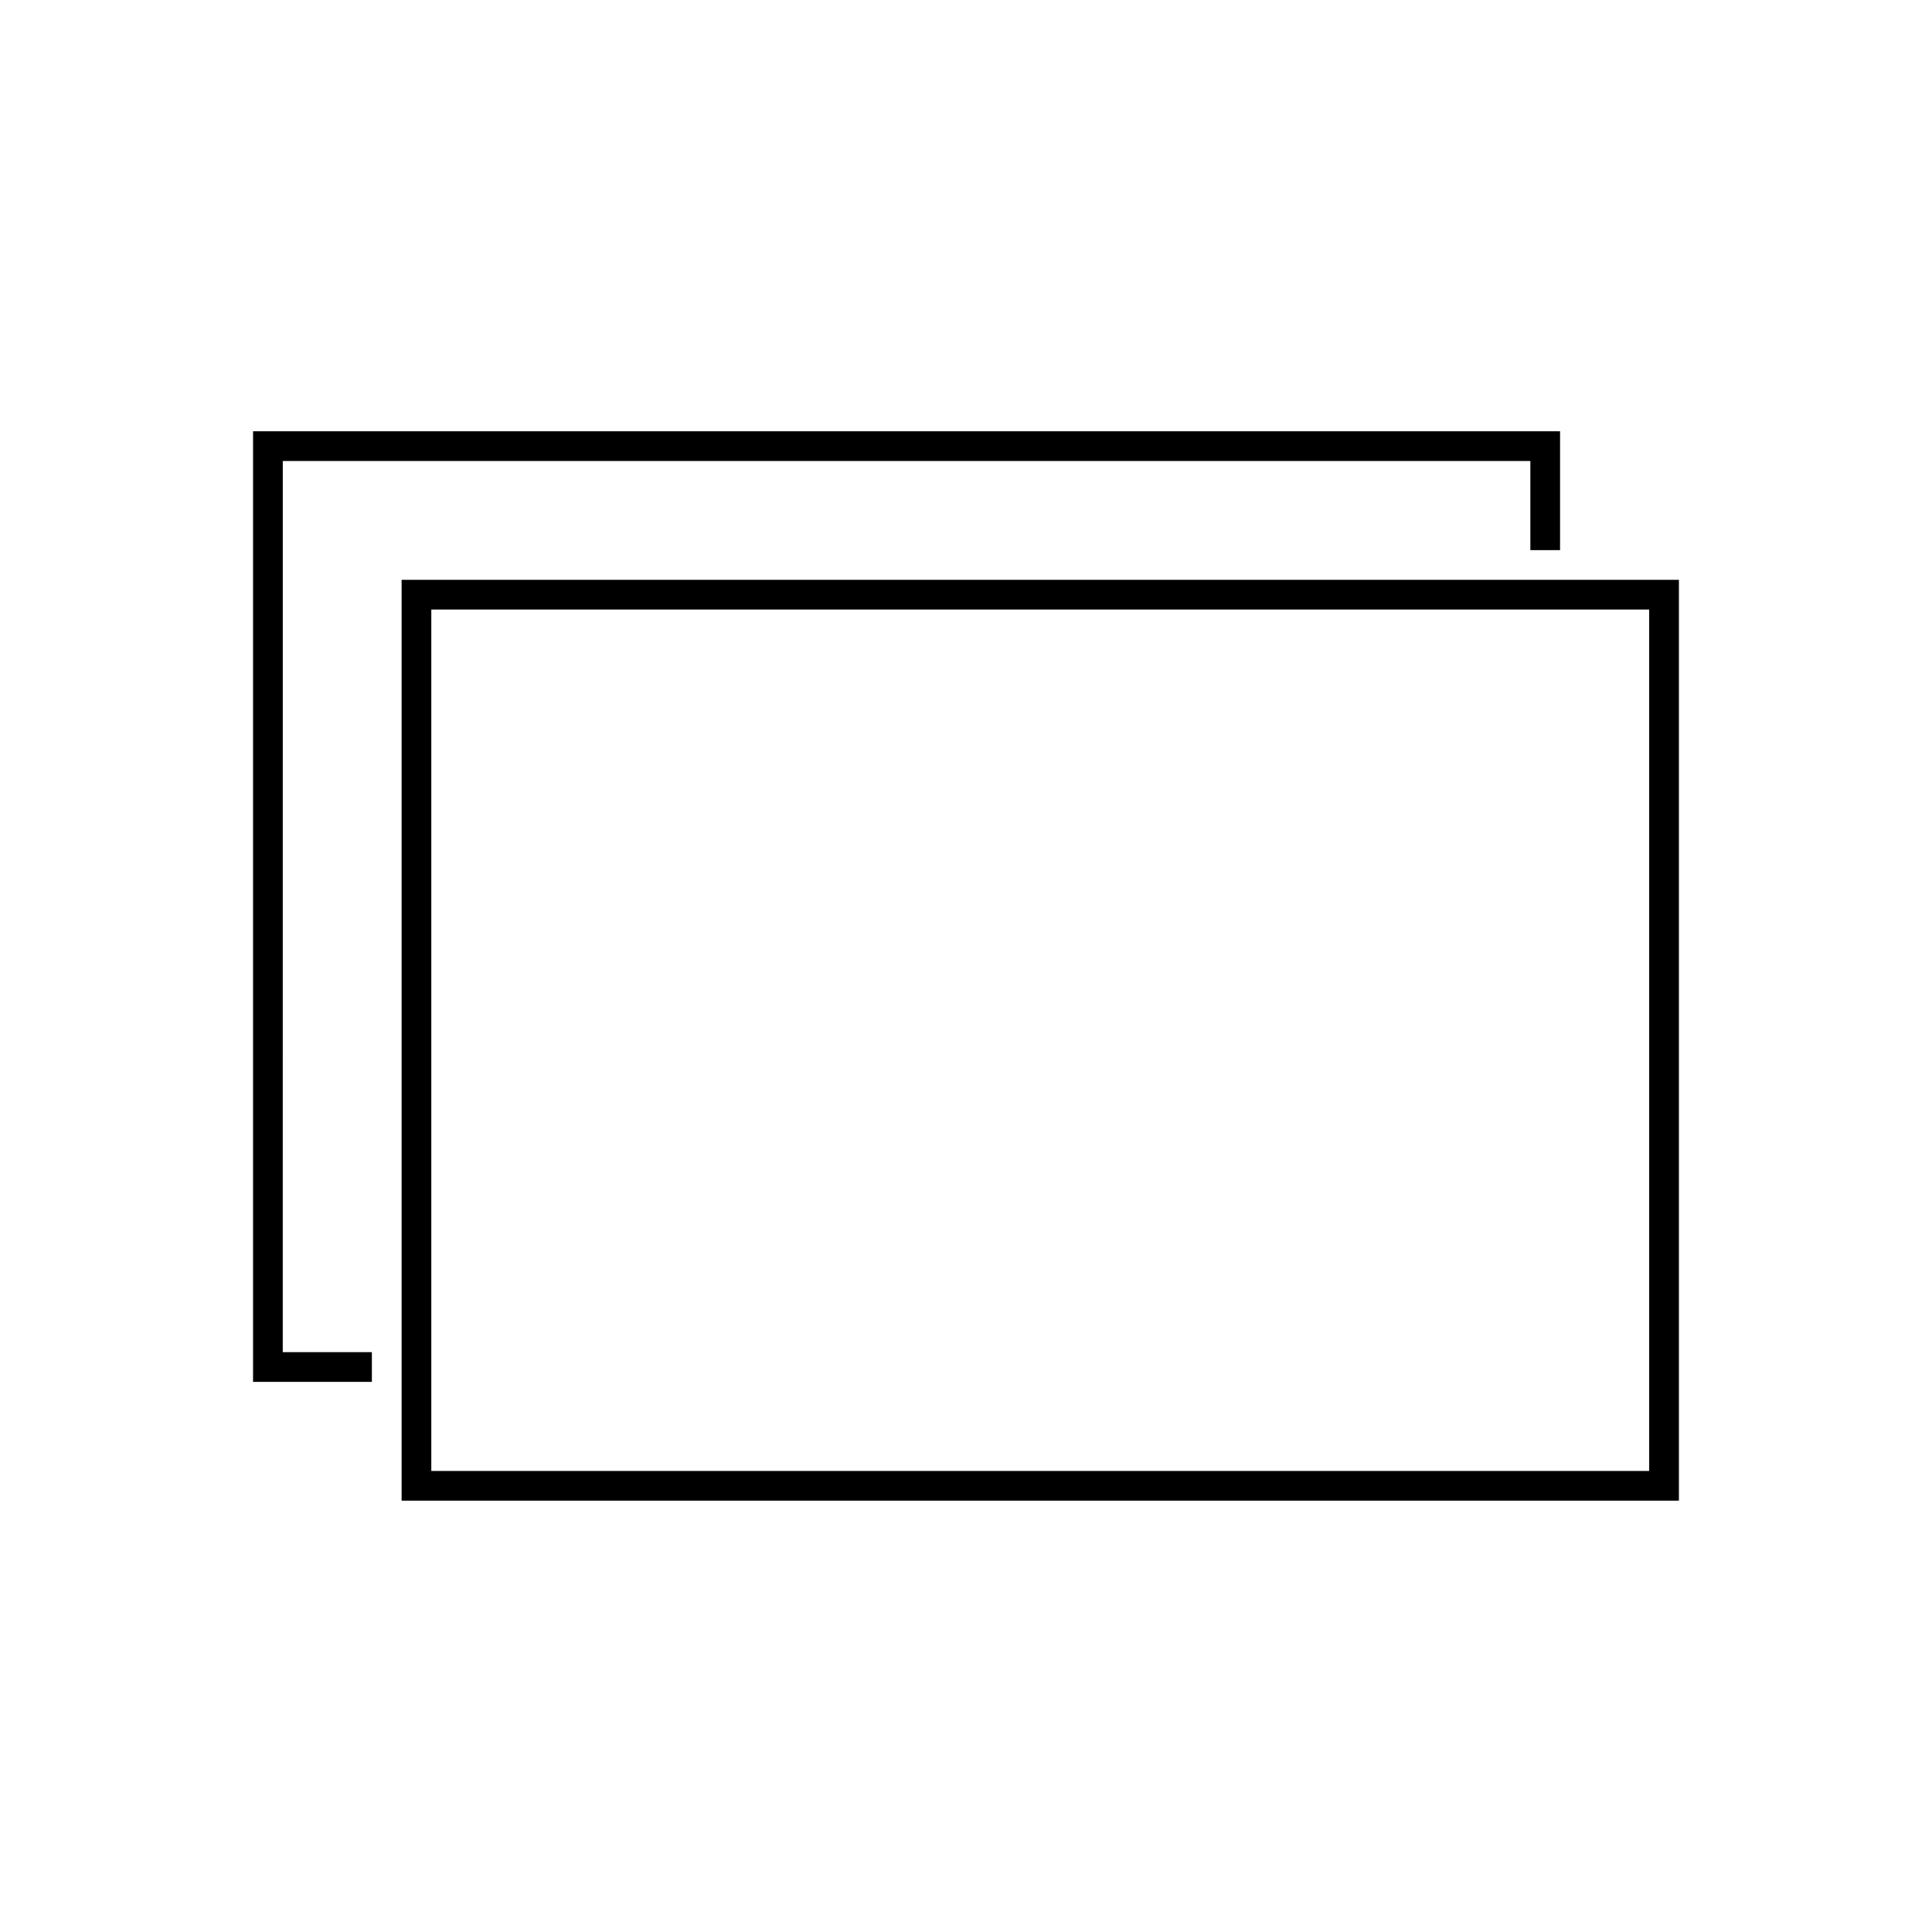
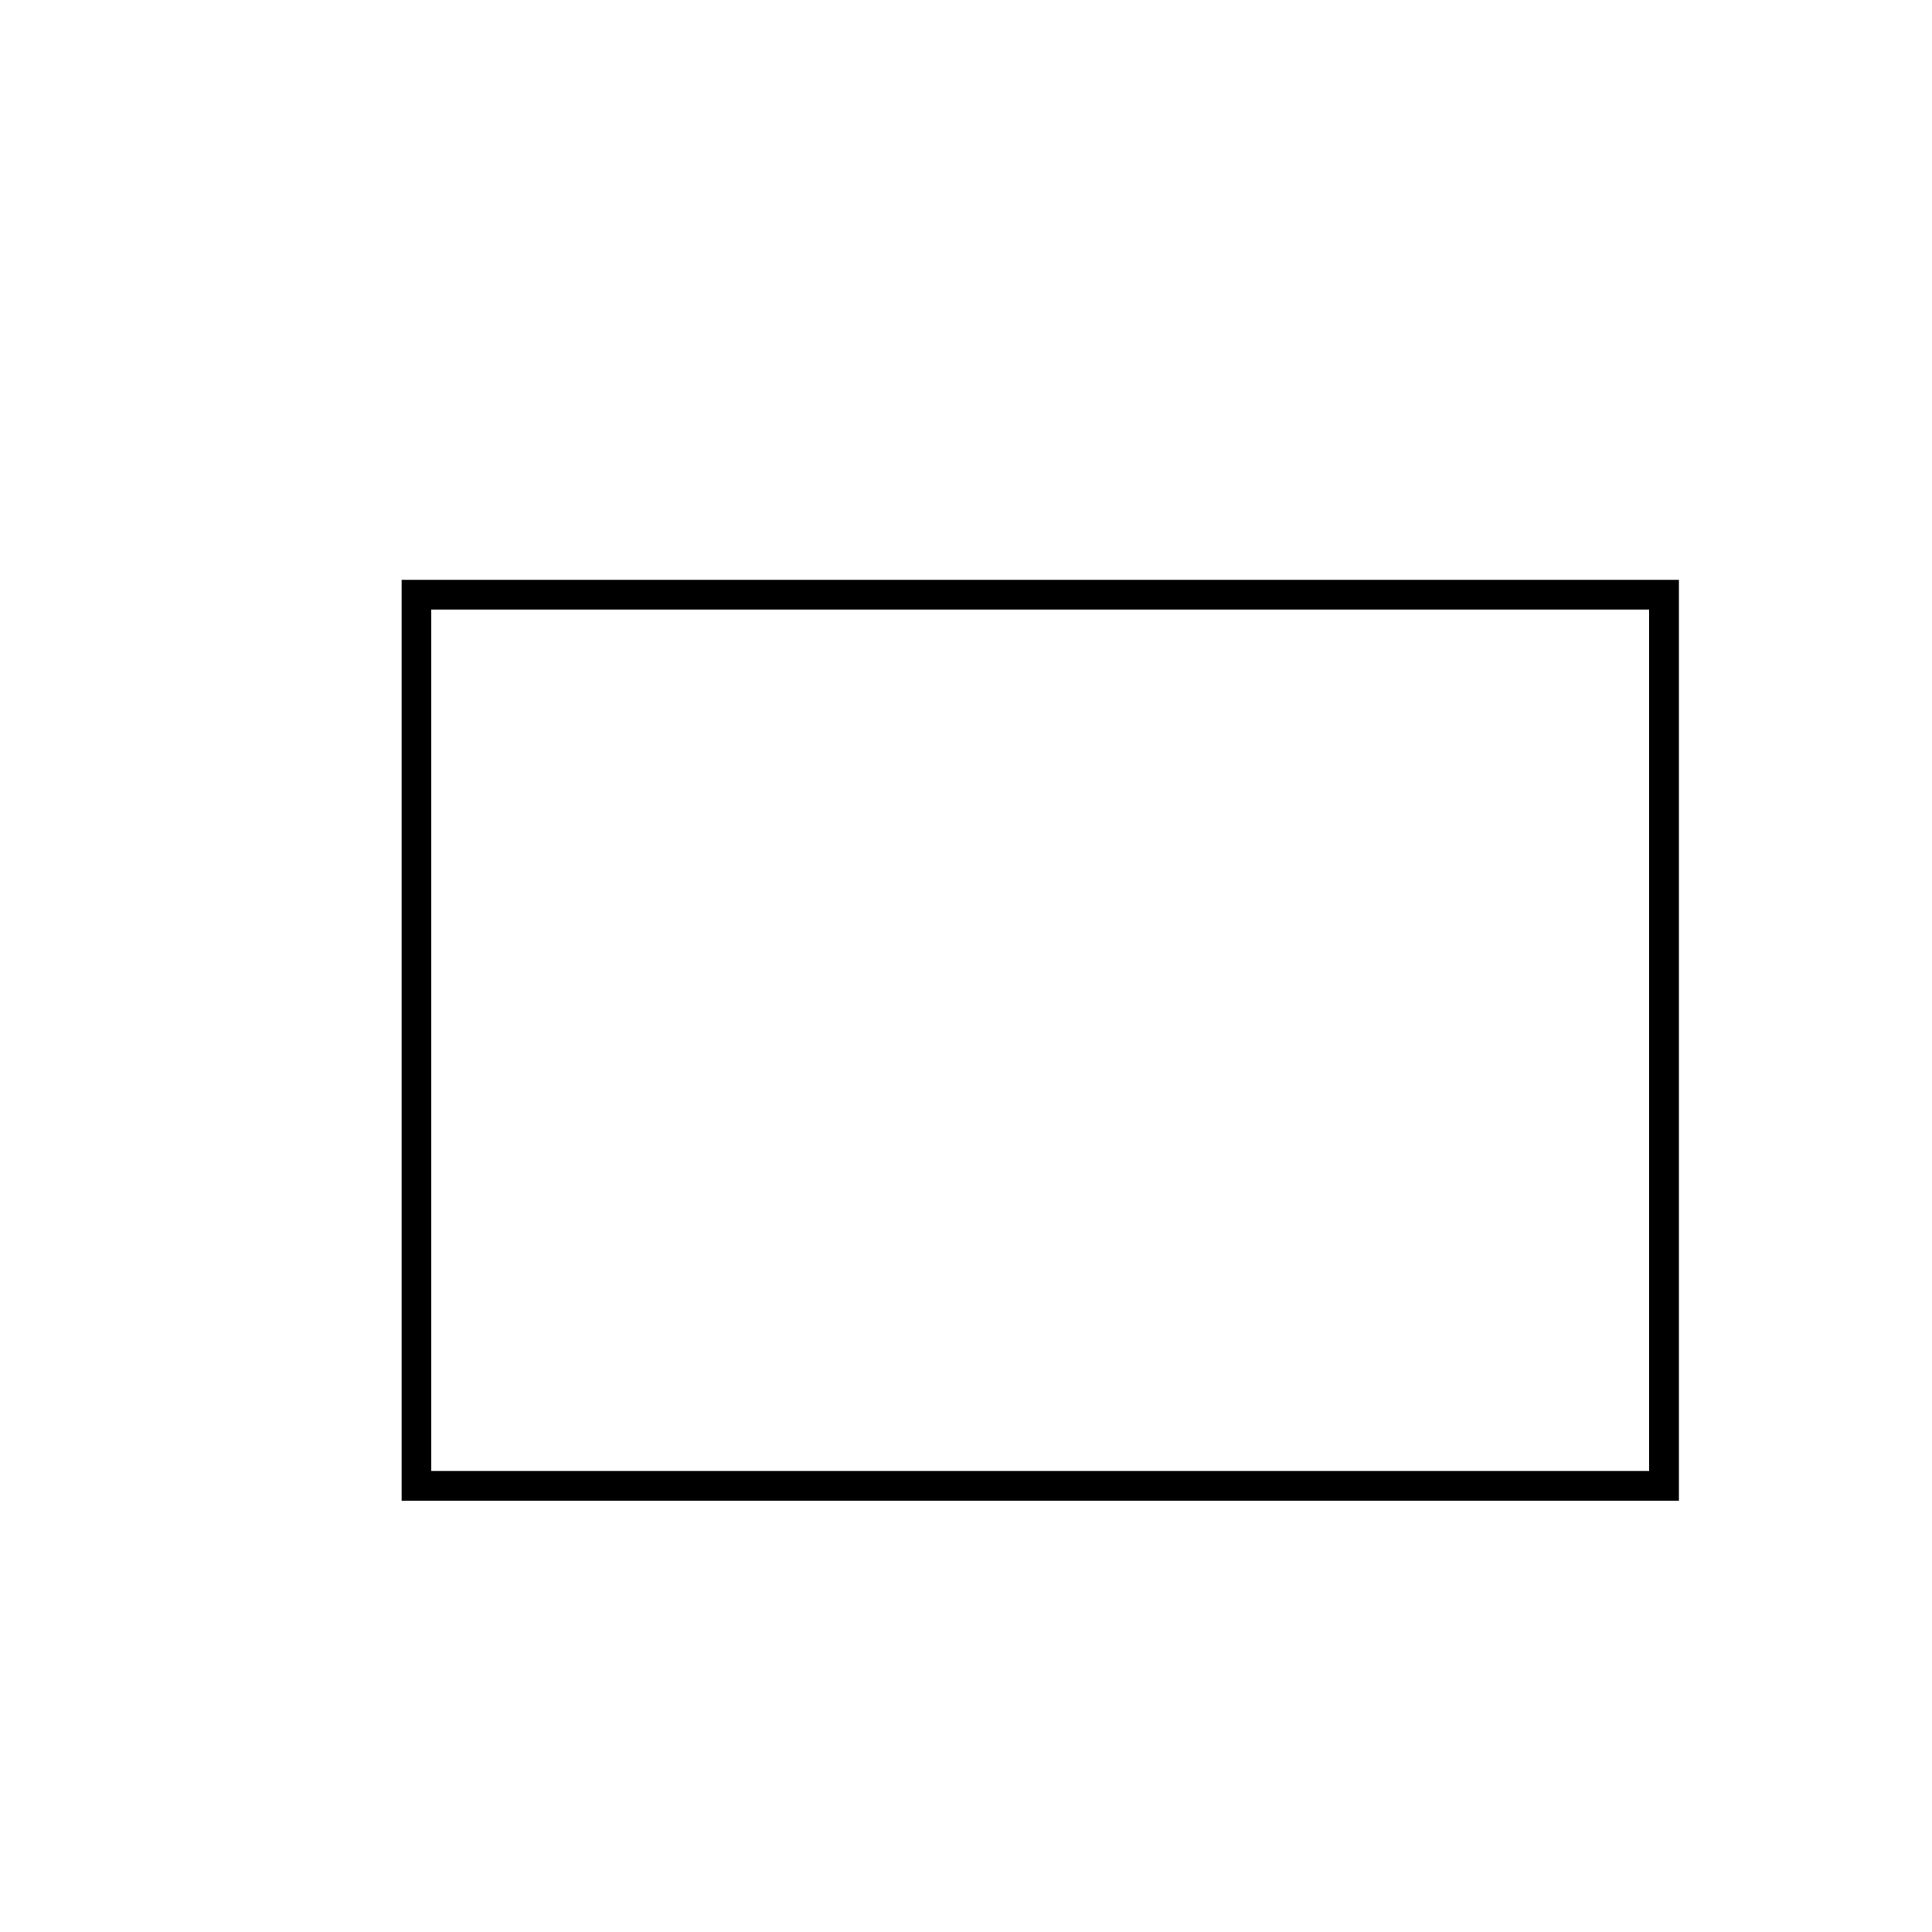
<svg xmlns="http://www.w3.org/2000/svg" fill="#000000" width="800px" height="800px" version="1.1" viewBox="144 144 512 512">
  <g>
    <path d="m250.43 297.66v244.03h338.5v-244.03zm330.62 236.16h-322.75v-228.29h322.75z" />
-     <path d="m218.94 266.17h330.62v23.621h7.871v-31.492h-346.37v251.91h31.488v-7.871h-23.617z" />
  </g>
</svg>